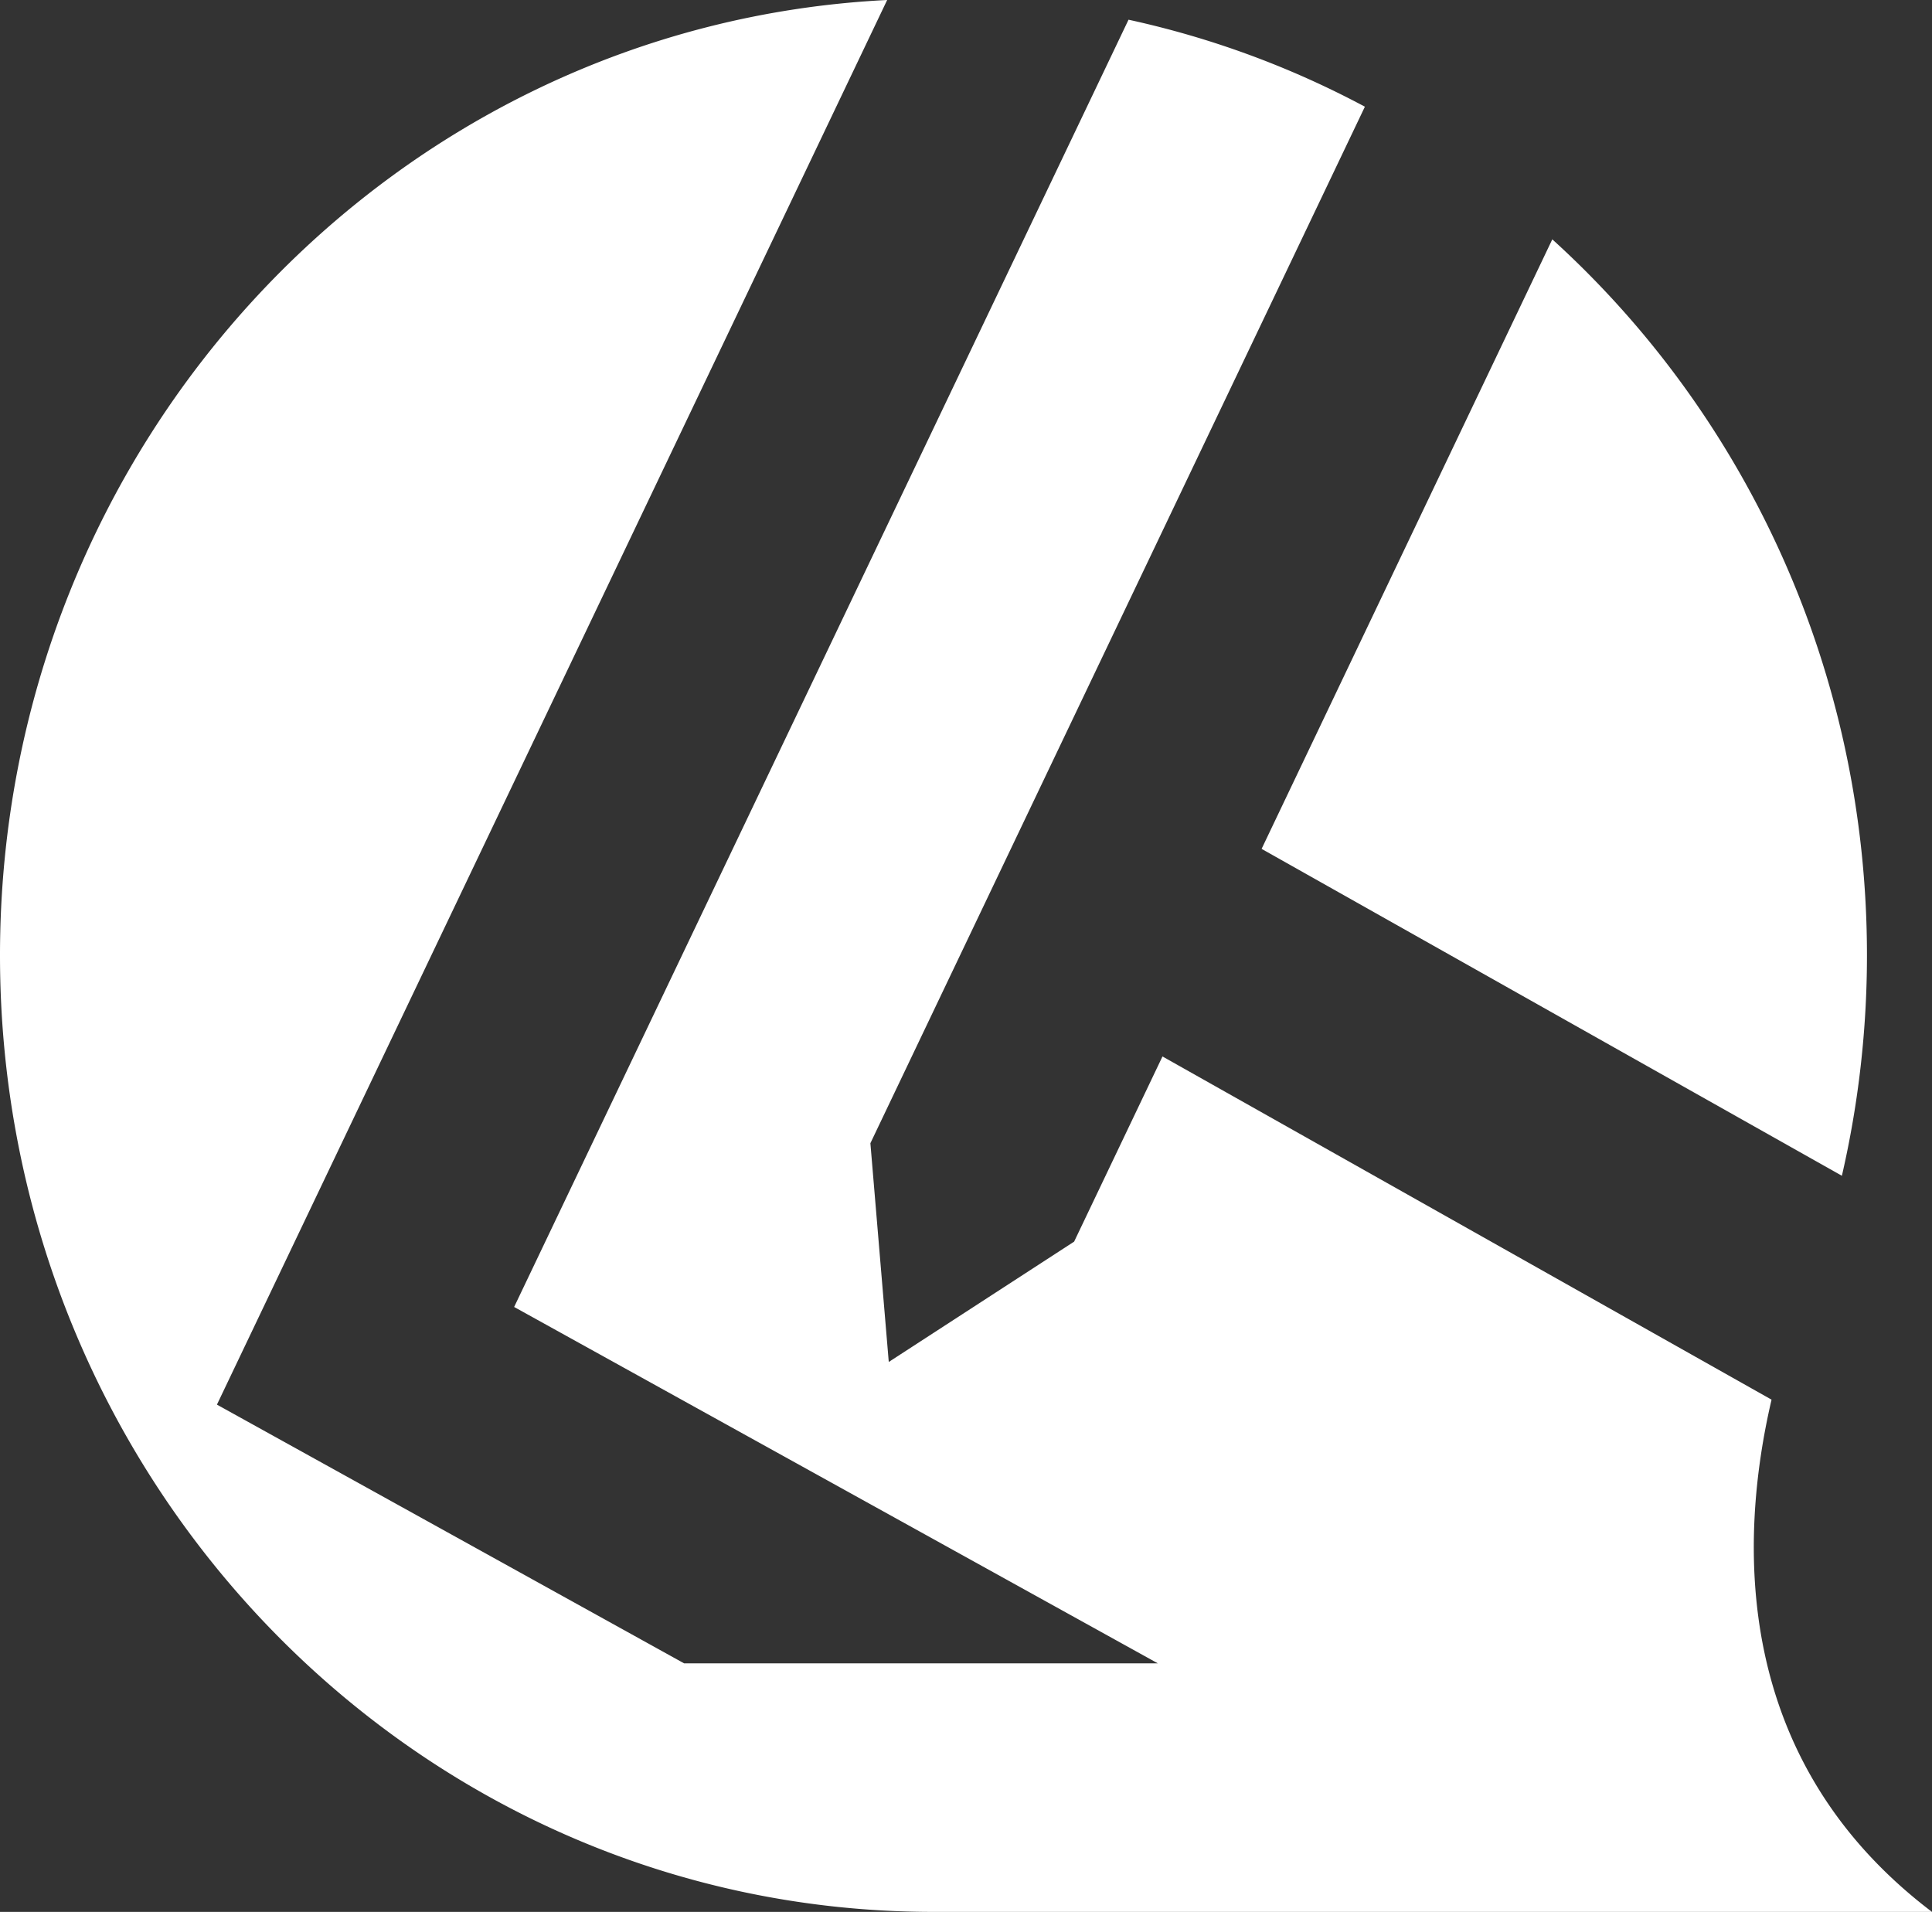
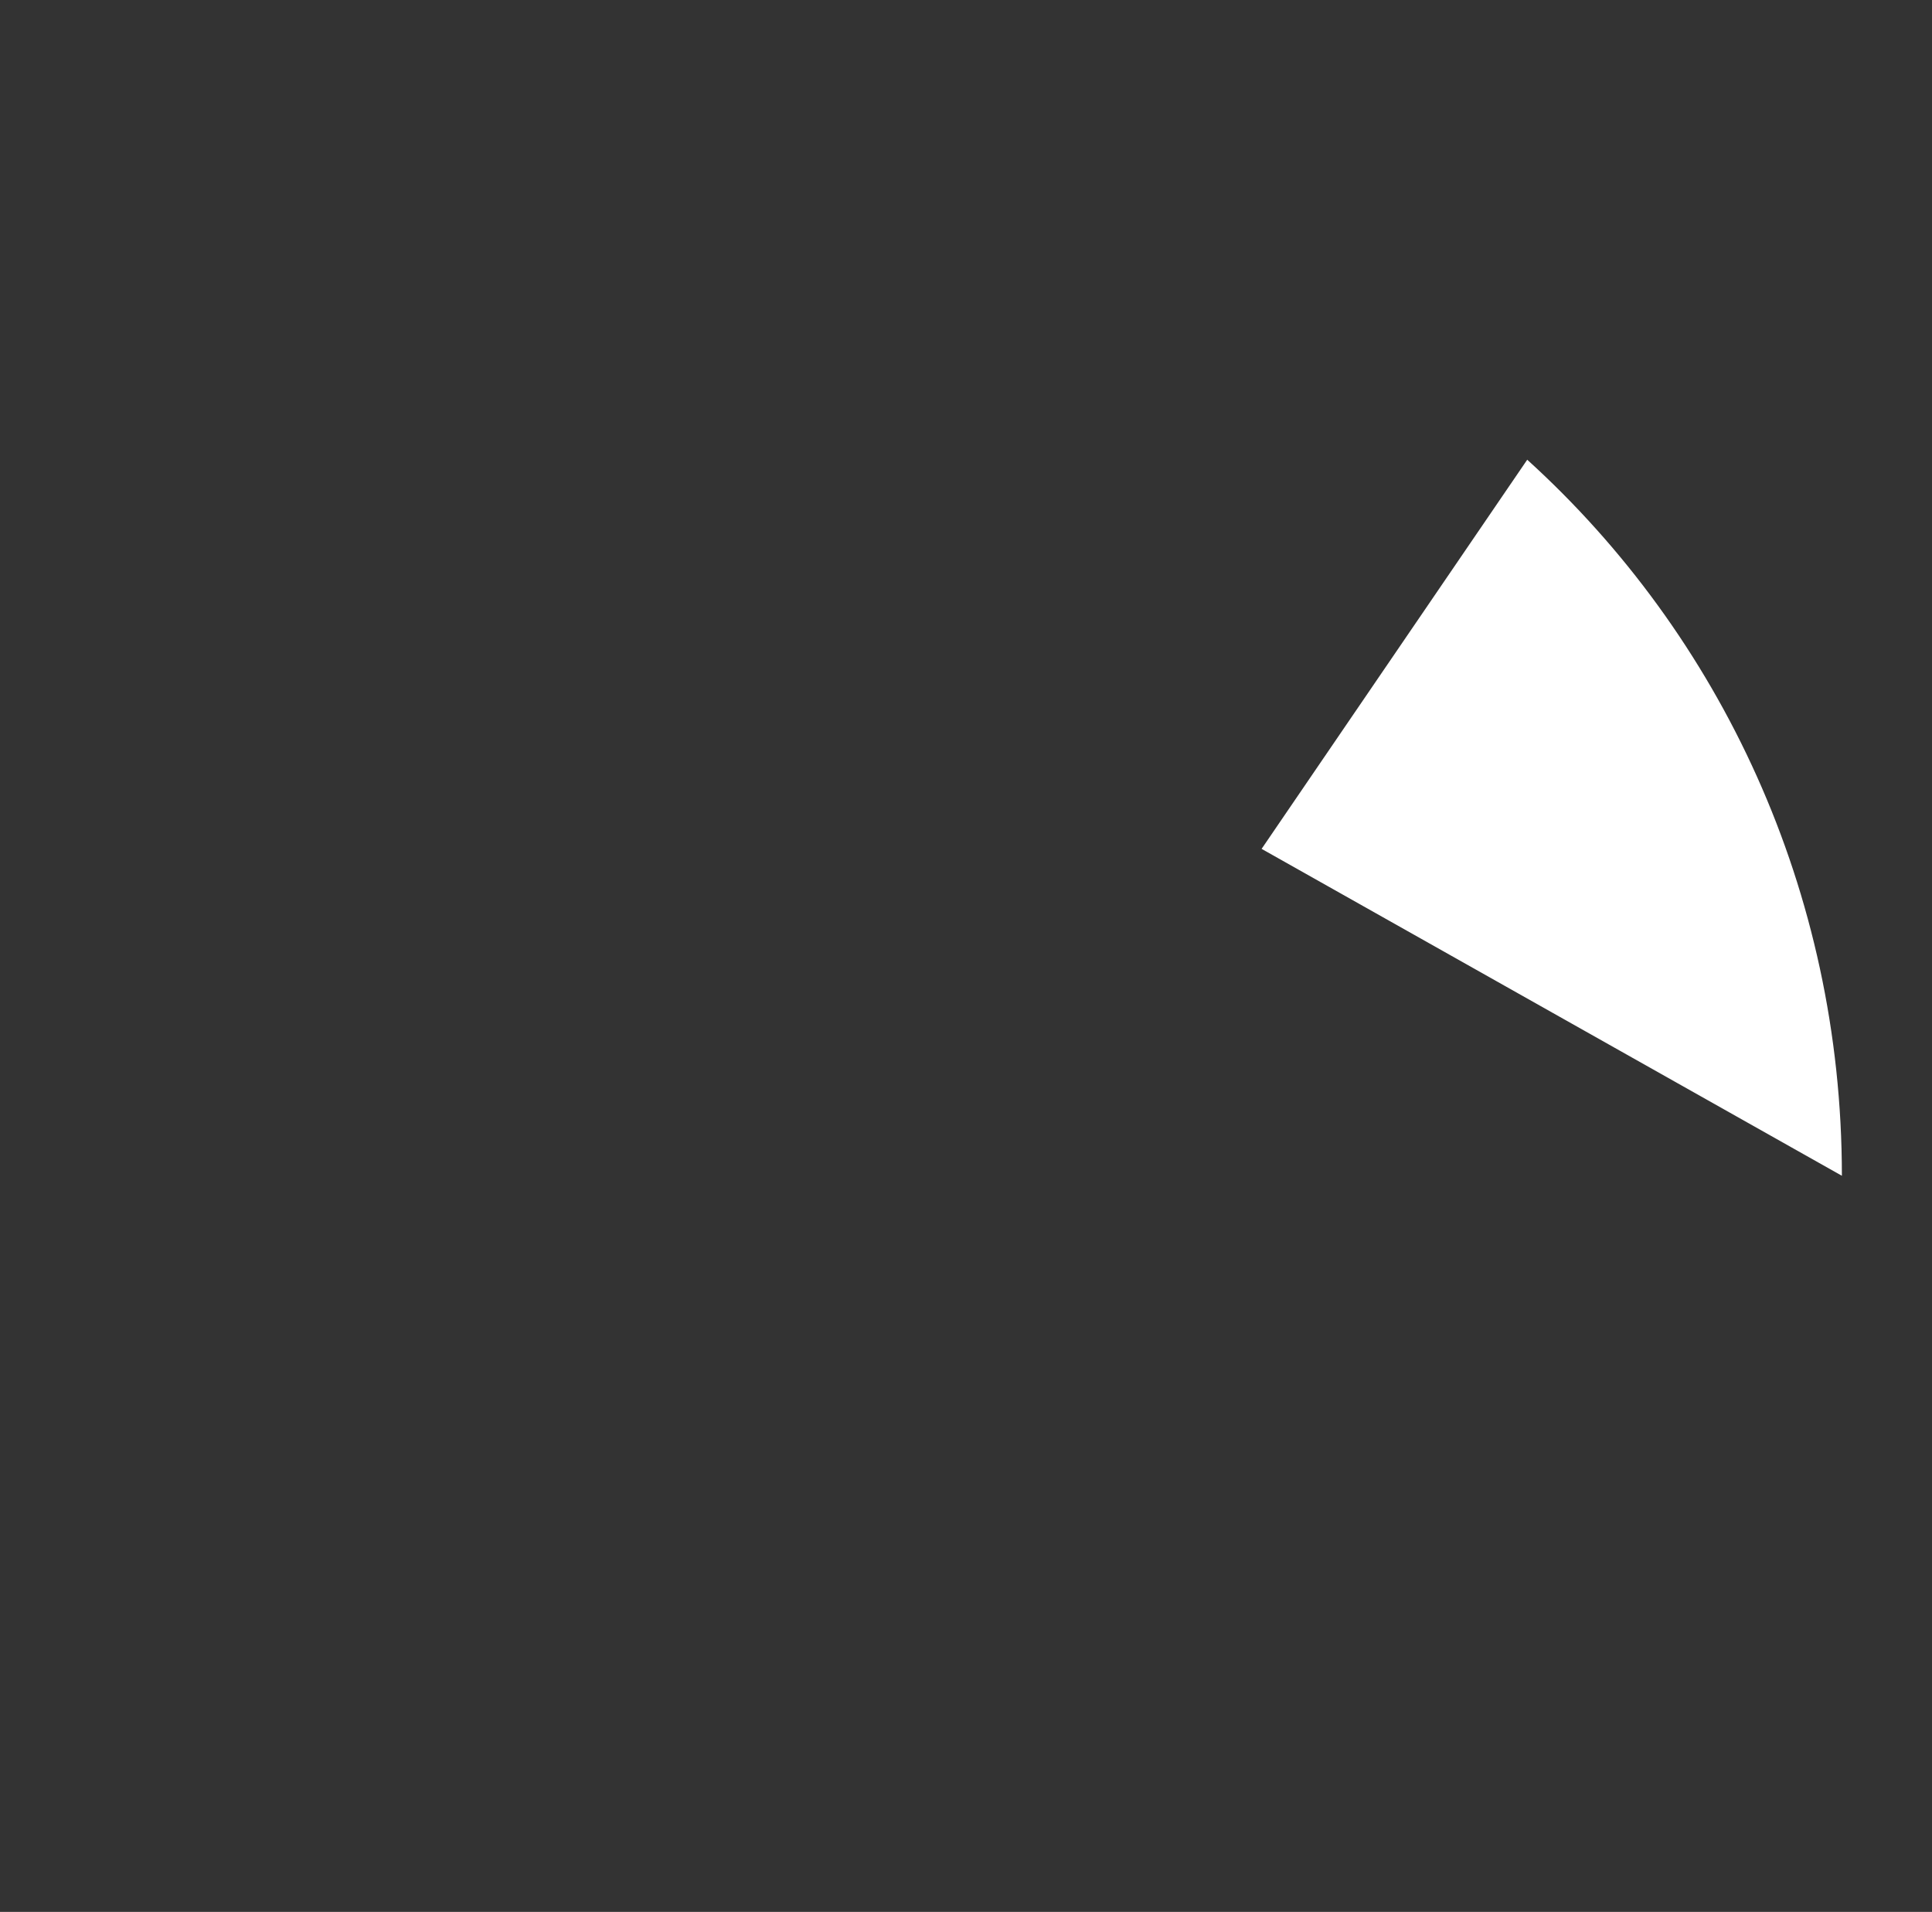
<svg xmlns="http://www.w3.org/2000/svg" id="图层_1" data-name="图层 1" viewBox="0 0 594.1 587.89">
  <rect x="0" y="0" width="594.1" height="587.89" fill="#333333" stroke="none" />
  <defs>
    <style>.cls-1{fill:#fff;}</style>
  </defs>
  <title>logo-white</title>
-   <path class="cls-1" d="M570.29,367.42A302,302,0,0,0,578,299.66c0-87.62-37.41-166.35-96.76-220.18L391.85,266.9Z" transform="translate(-3.9 -5.88)" />
-   <path class="cls-1" d="M548.66,436.26,361.37,330.73,334.2,387.67l-57,37-5.65-67.26L423.61,38.69a280.78,280.78,0,0,0-72.68-26.75L162,407.76,359.93,517.34H214.26L70.61,437.79,276.71,5.88C124.74,13.47,3.9,142.1,3.9,299.66,3.9,462.09,132.42,593.77,291,593.77H598C536.14,546.87,538.64,479.23,548.66,436.26Z" transform="translate(-3.9 -5.88)" />
+   <path class="cls-1" d="M570.29,367.42c0-87.62-37.41-166.35-96.76-220.18L391.85,266.9Z" transform="translate(-3.9 -5.88)" />
</svg>